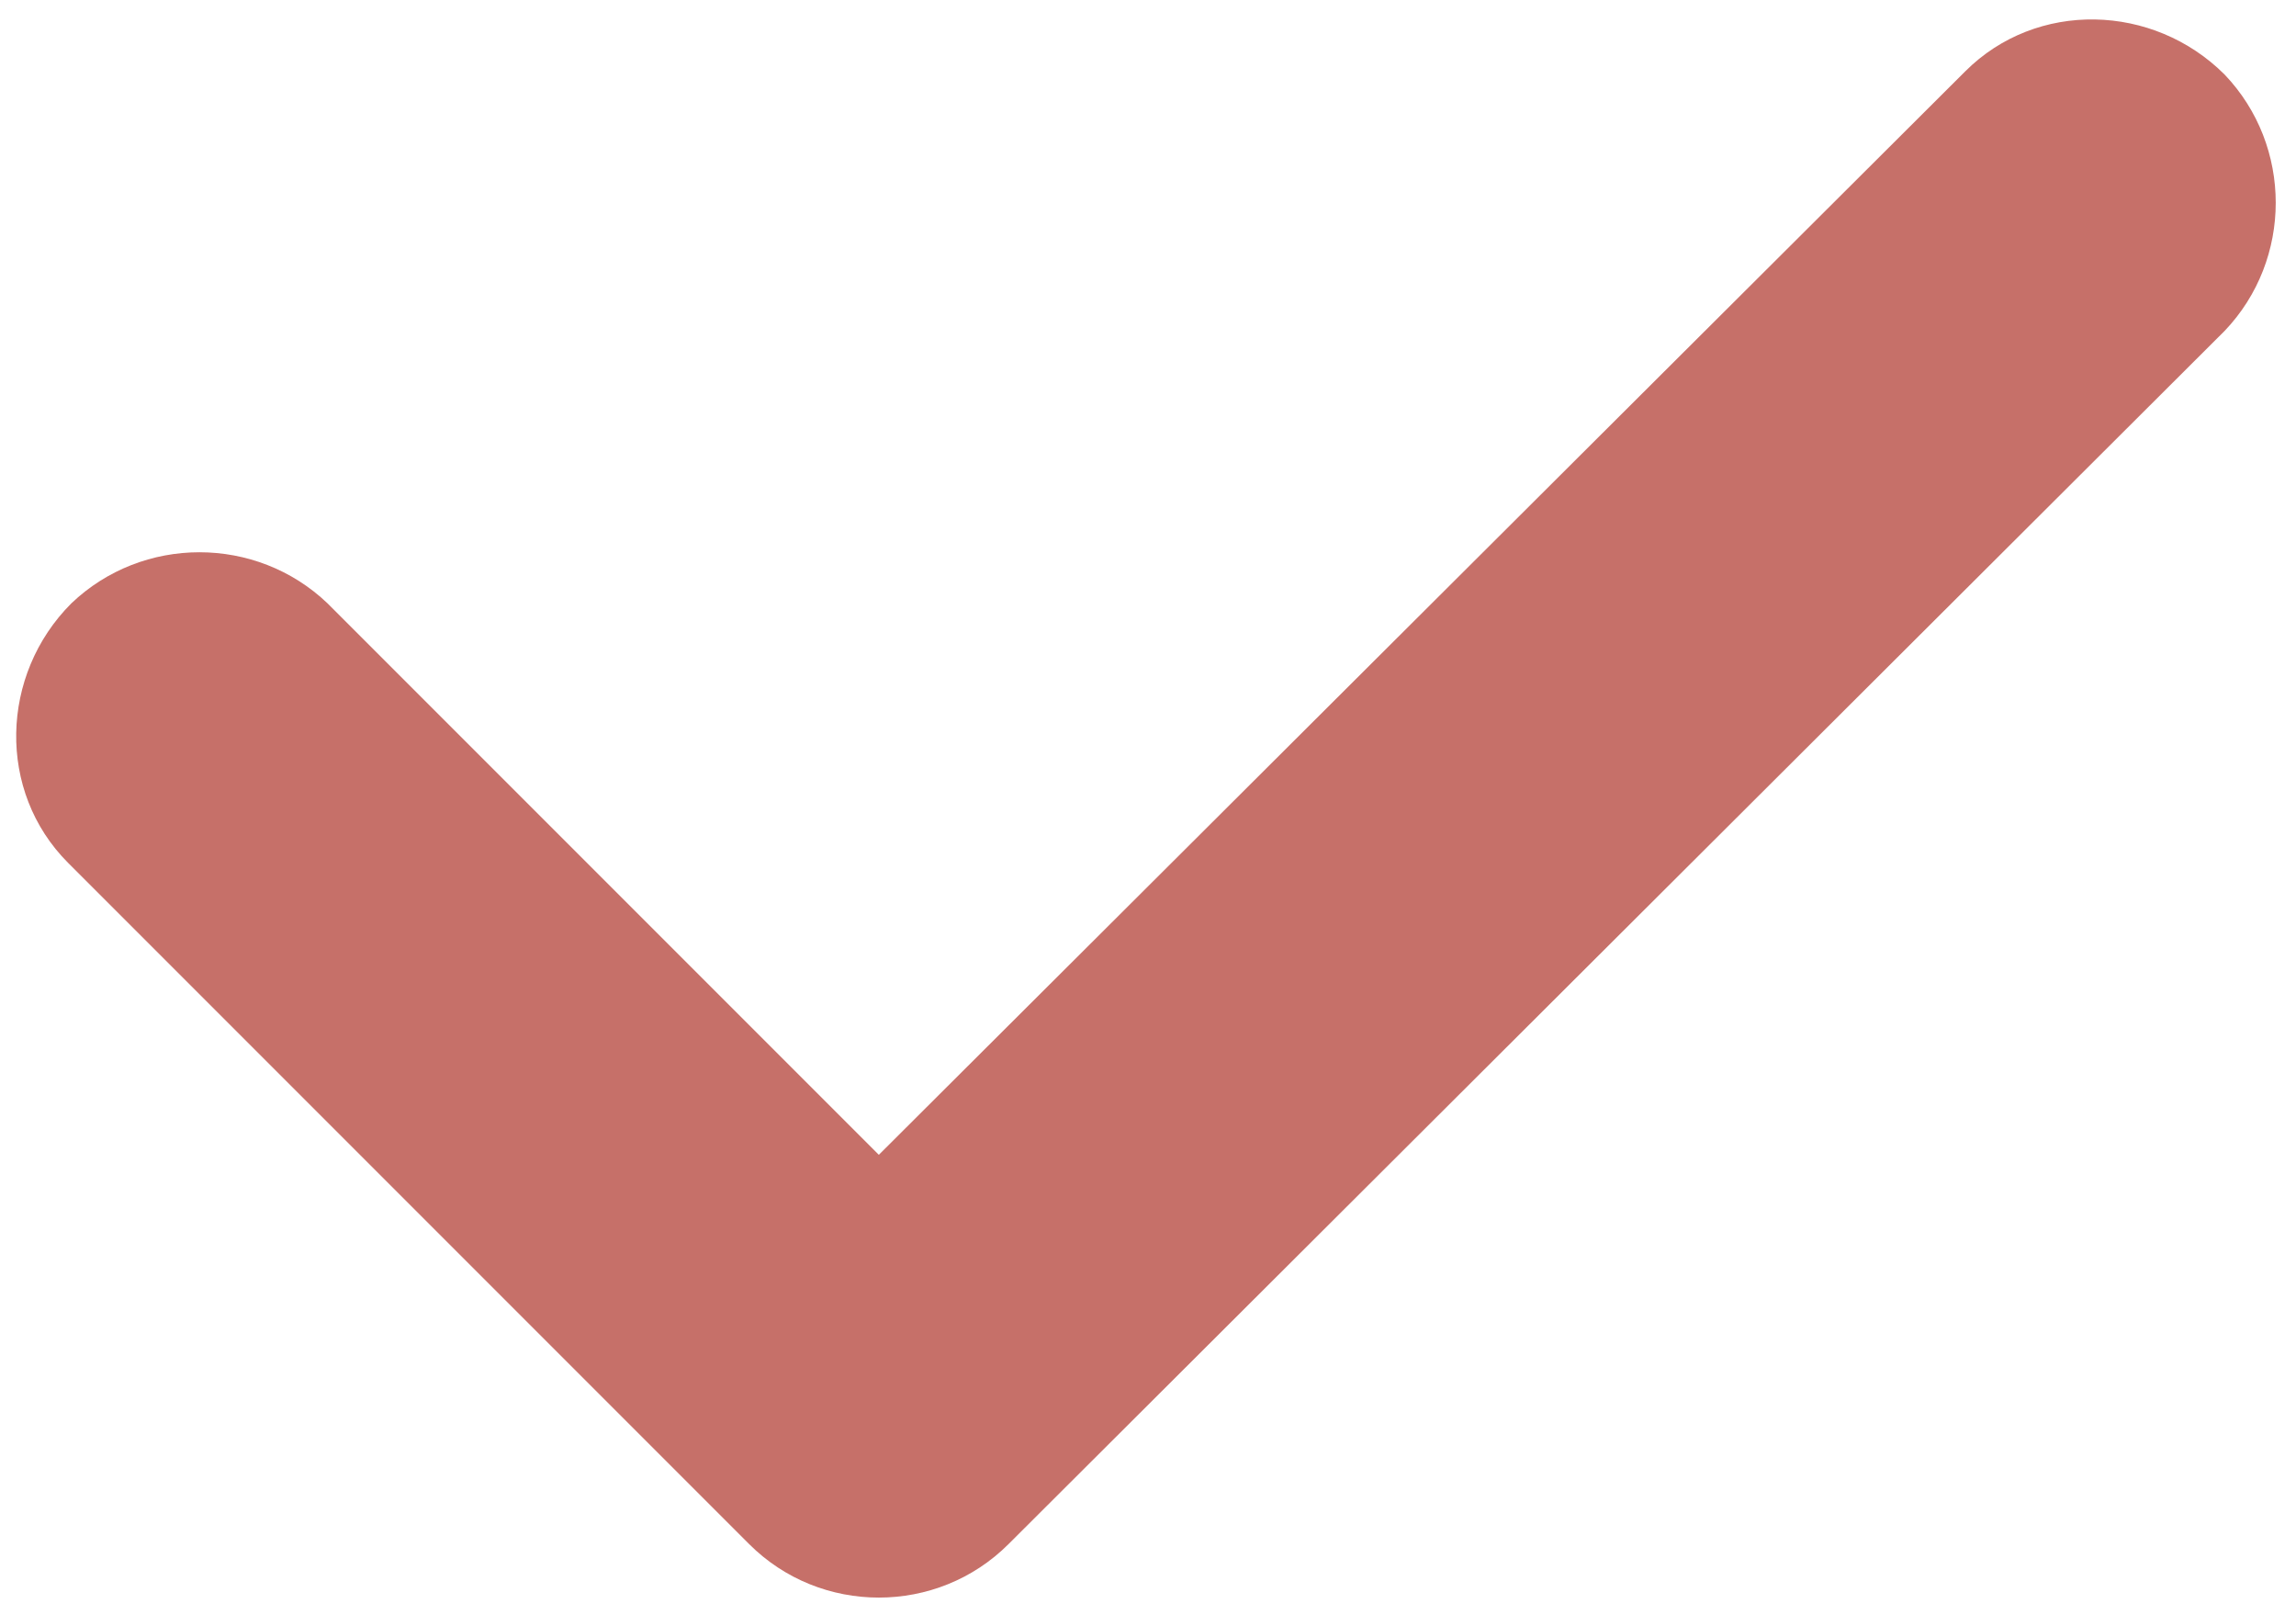
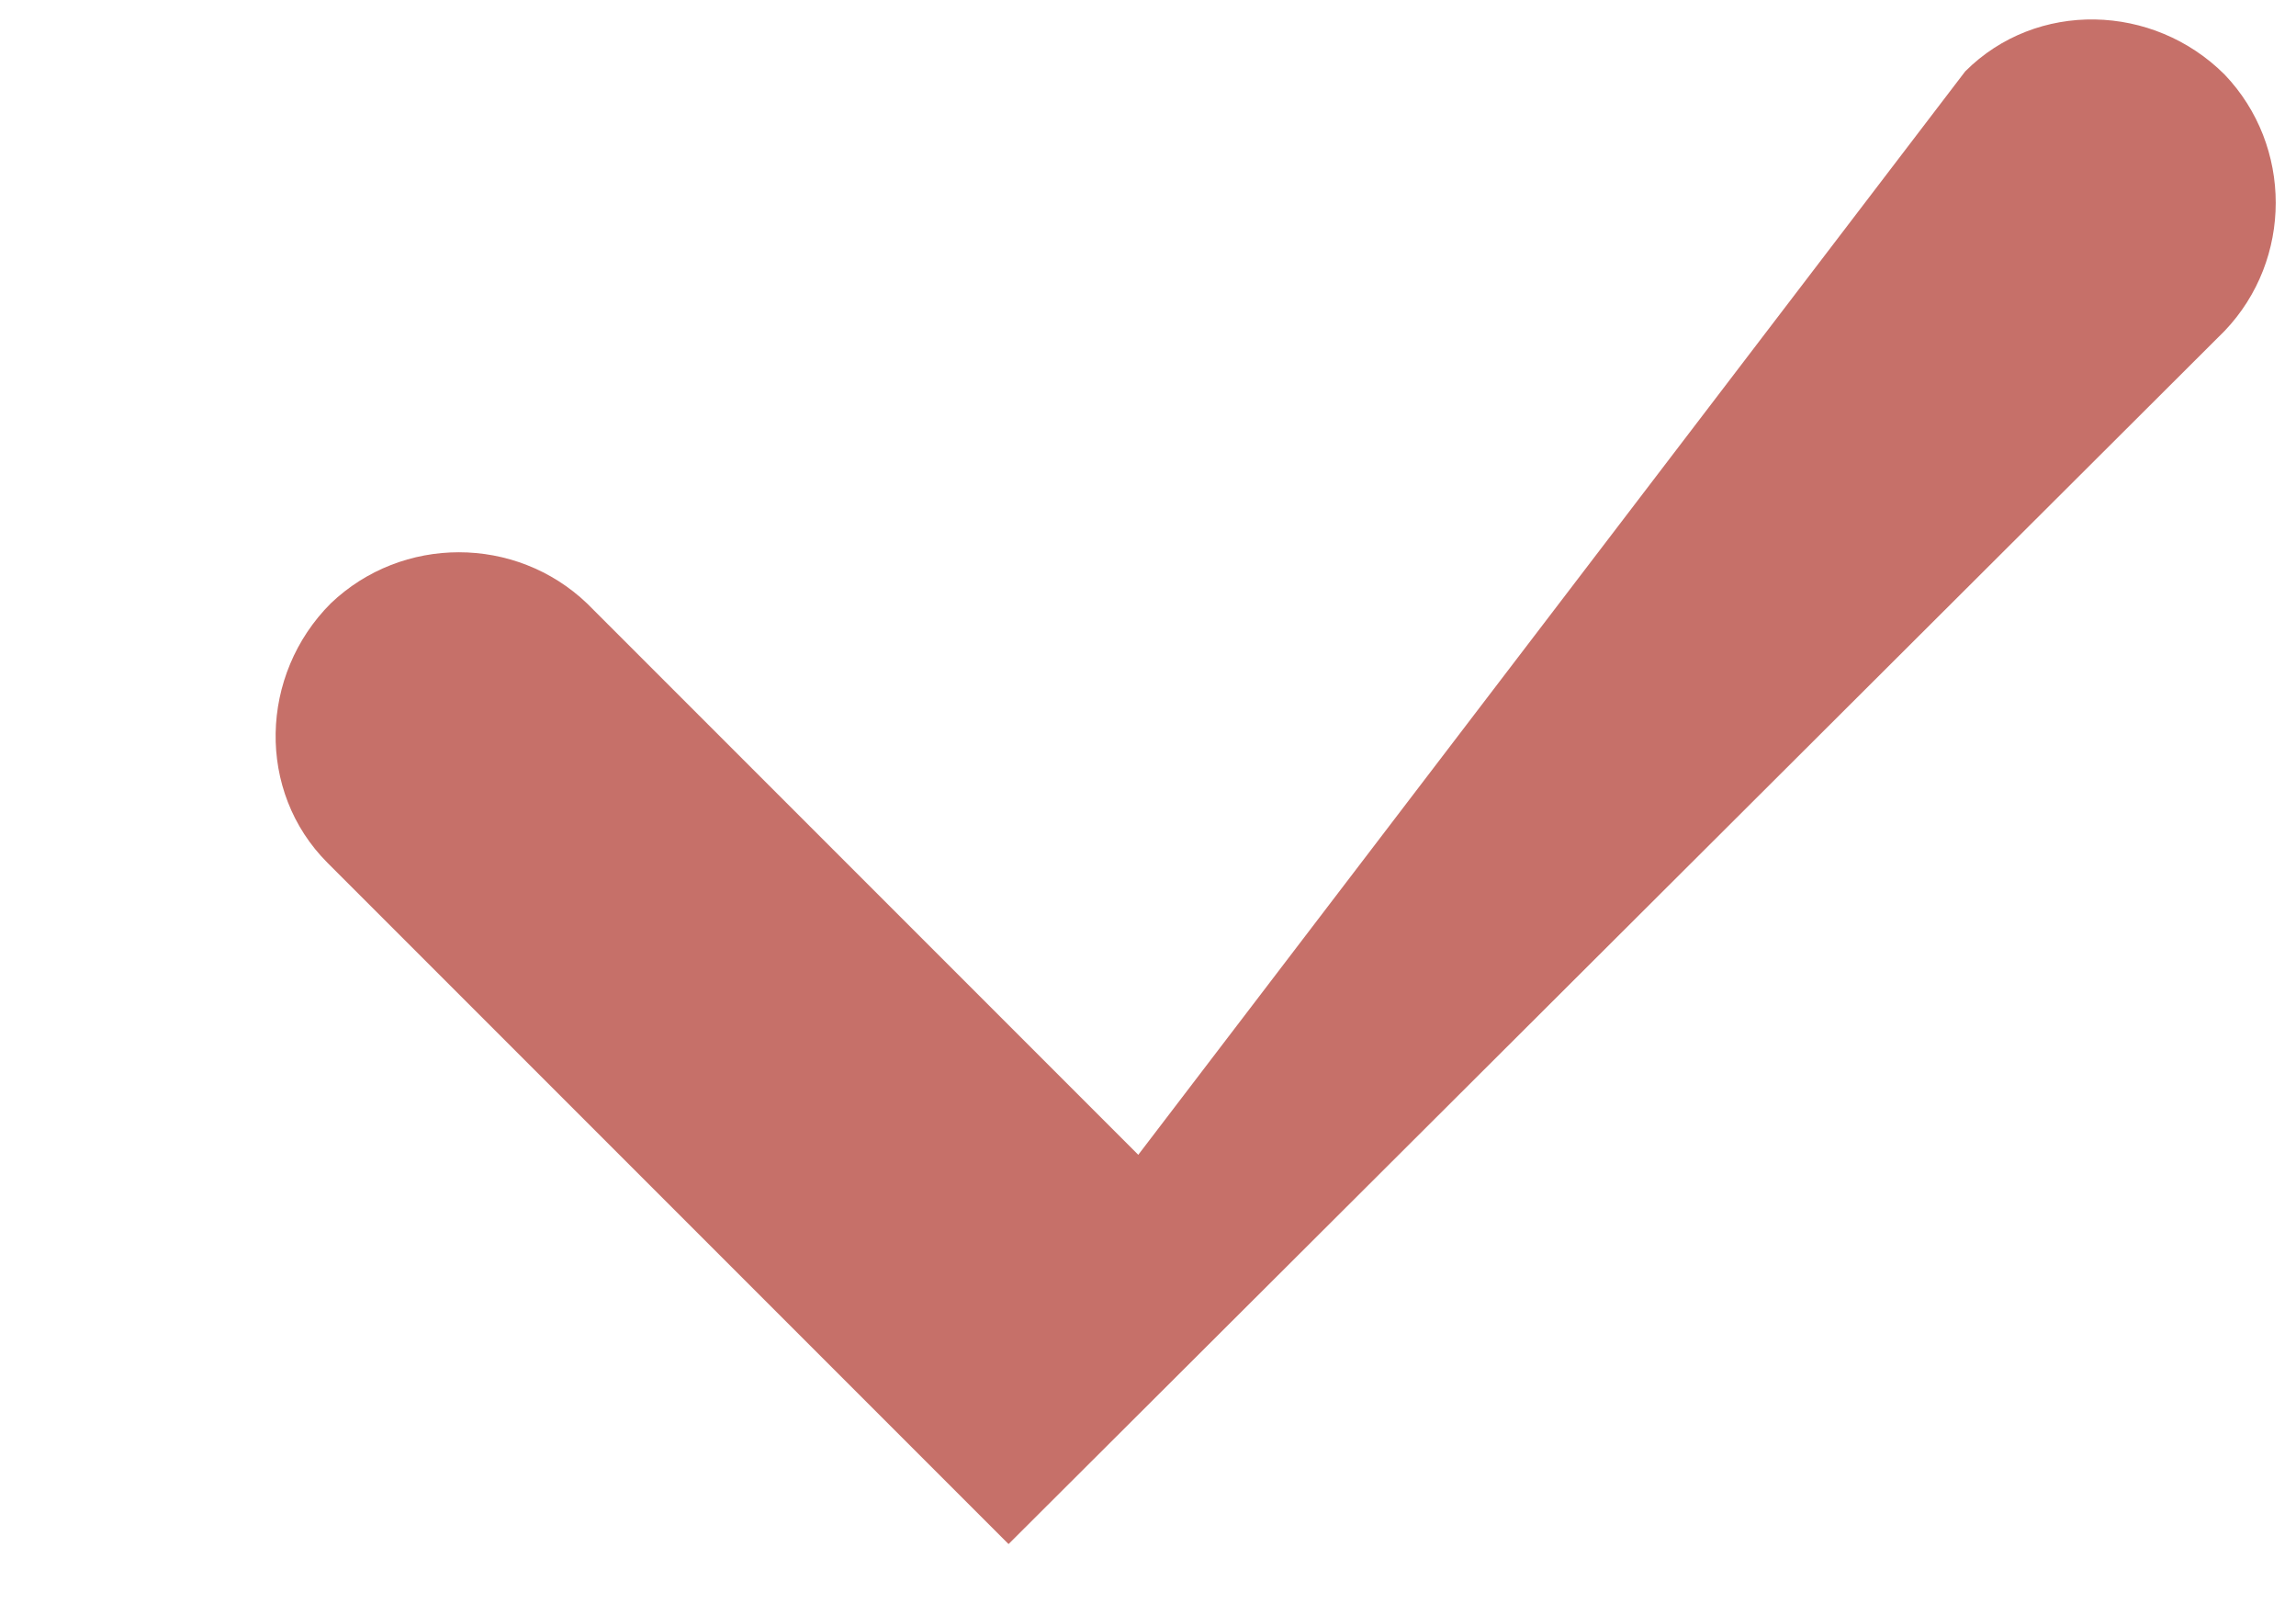
<svg xmlns="http://www.w3.org/2000/svg" version="1.1" id="Layer_1" x="0px" y="0px" width="70.8px" height="49.8px" viewBox="0 0 70.8 49.8" style="enable-background:new 0 0 70.8 49.8;" xml:space="preserve">
  <style type="text/css">
	.st0{fill:#C67069;}
</style>
-   <path id="Check-Icon-09iujhd" class="st0" d="M68.6,10.2L31.1,47.6c-2.2,2.2-5.8,2.2-8,0l0,0l-21-21c-2.2-2.2-2.1-5.8,0.1-8  c2.2-2.1,5.7-2.1,7.9,0l17,17L60.6,2.2c2.2-2.2,5.8-2.1,8,0.1C70.7,4.5,70.7,8,68.6,10.2" />
+   <path id="Check-Icon-09iujhd" class="st0" d="M68.6,10.2L31.1,47.6l0,0l-21-21c-2.2-2.2-2.1-5.8,0.1-8  c2.2-2.1,5.7-2.1,7.9,0l17,17L60.6,2.2c2.2-2.2,5.8-2.1,8,0.1C70.7,4.5,70.7,8,68.6,10.2" />
</svg>